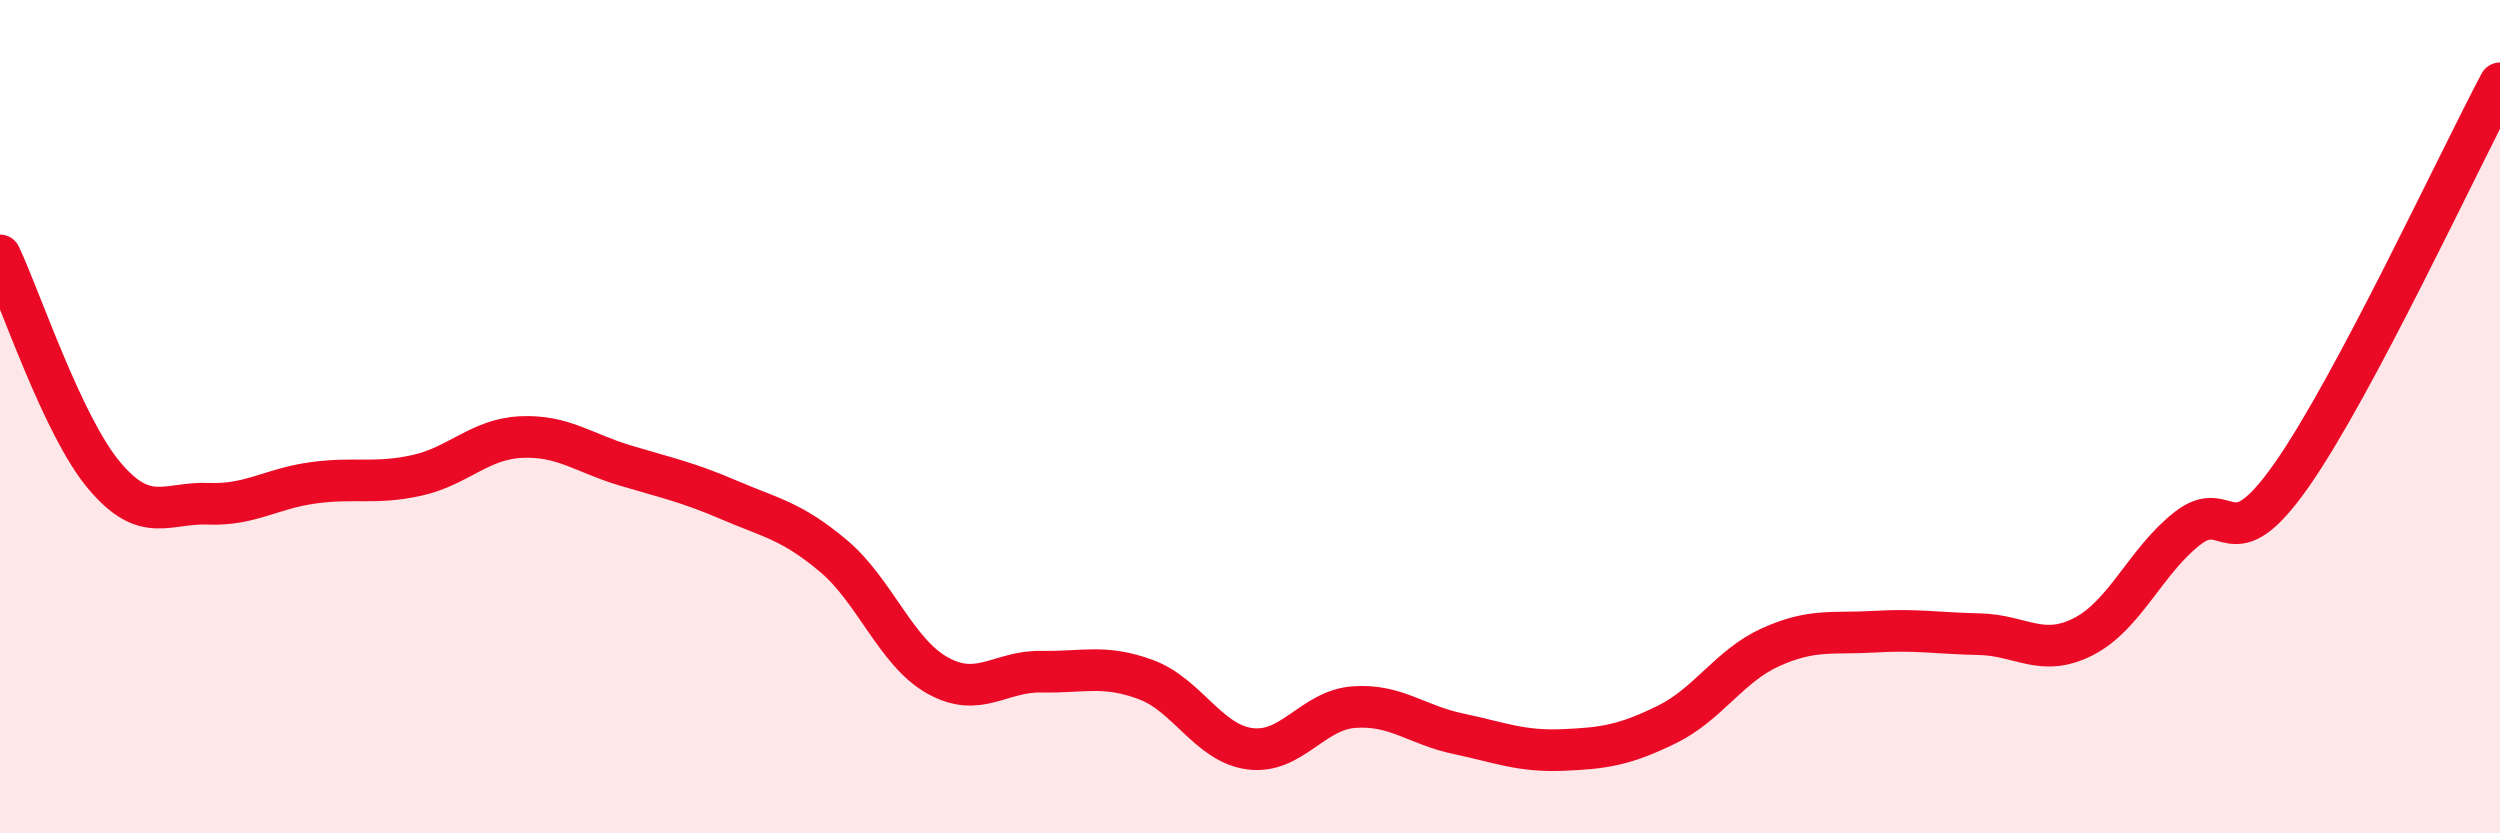
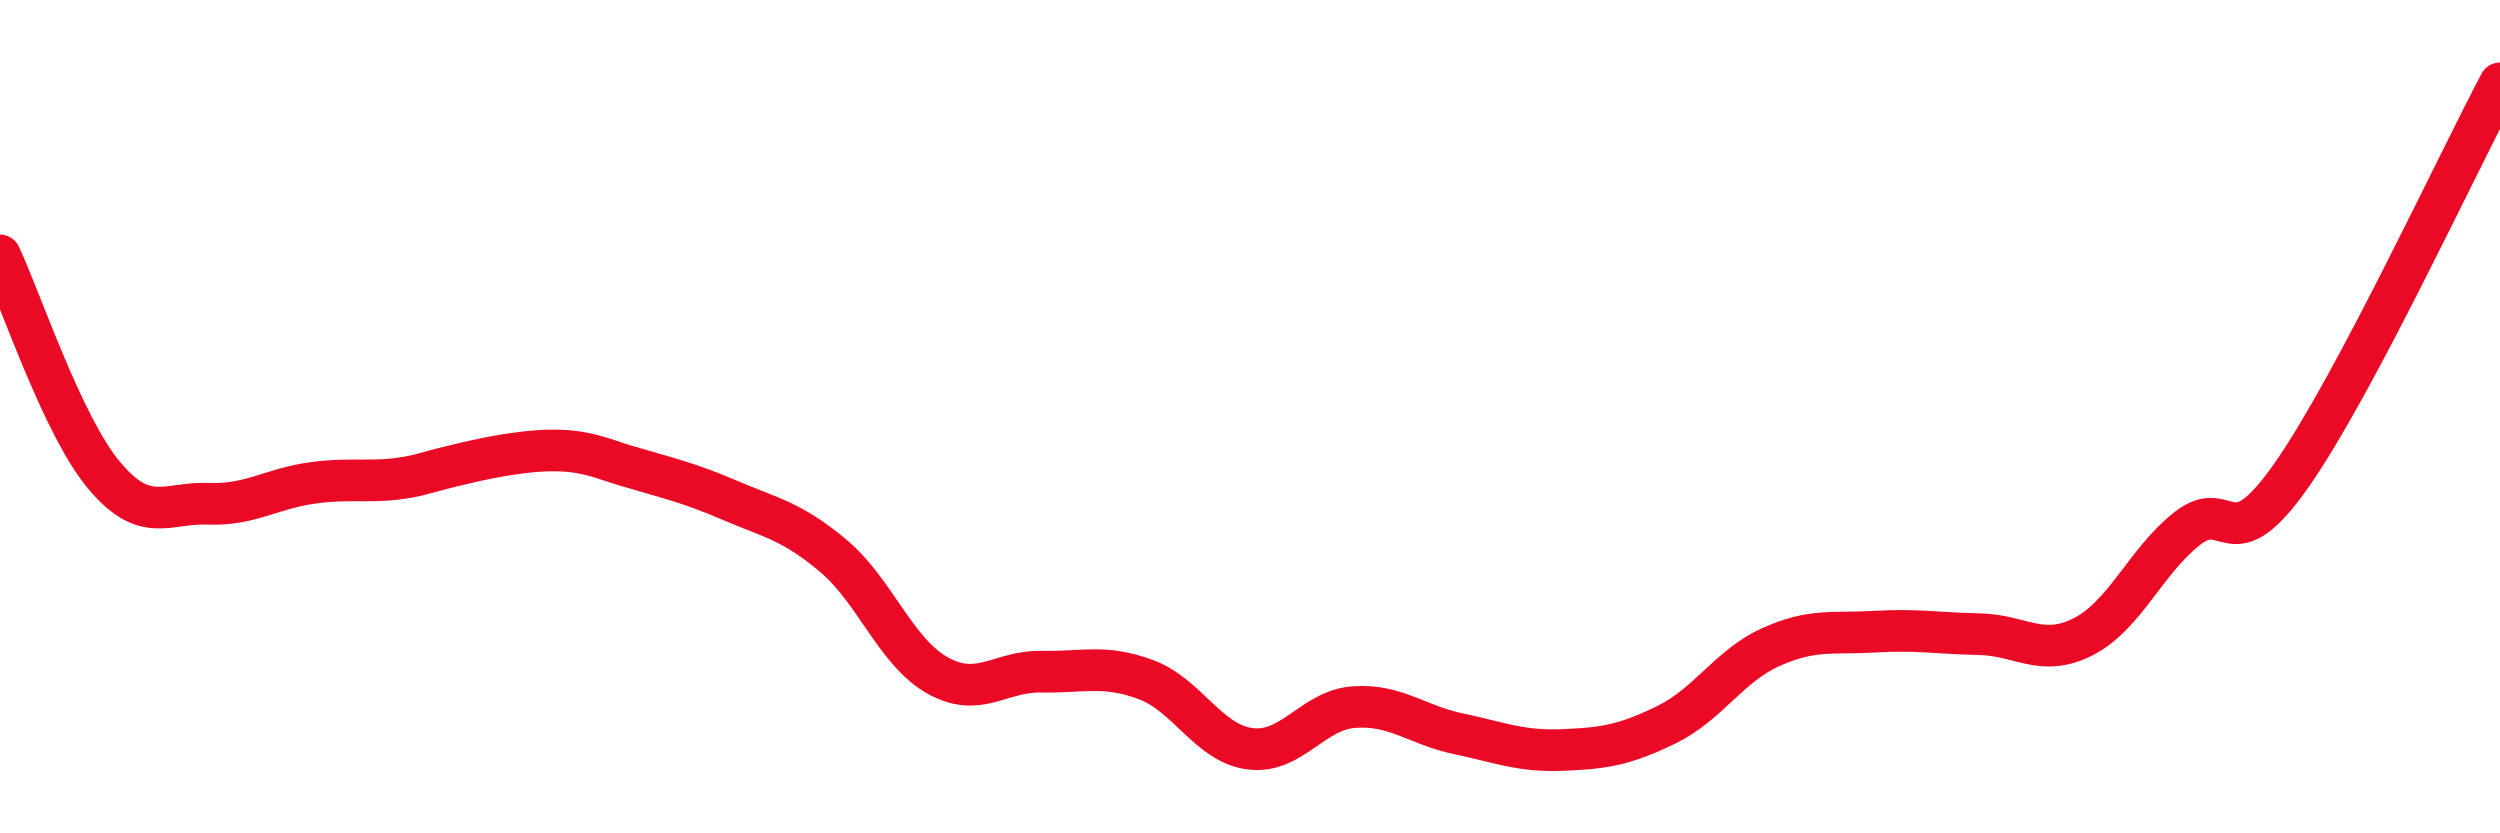
<svg xmlns="http://www.w3.org/2000/svg" width="60" height="20" viewBox="0 0 60 20">
-   <path d="M 0,6.13 C 0.5,7.19 1.5,10.22 2.5,11.41 C 3.5,12.6 4,12.05 5,12.09 C 6,12.13 6.5,11.73 7.5,11.59 C 8.5,11.45 9,11.63 10,11.41 C 11,11.19 11.5,10.54 12.5,10.49 C 13.5,10.44 14,10.87 15,11.17 C 16,11.47 16.5,11.57 17.5,12 C 18.5,12.43 19,12.5 20,13.34 C 21,14.18 21.5,15.65 22.5,16.21 C 23.5,16.77 24,16.1 25,16.12 C 26,16.14 26.5,15.94 27.5,16.31 C 28.5,16.68 29,17.84 30,17.97 C 31,18.1 31.5,17.04 32.5,16.97 C 33.5,16.9 34,17.4 35,17.61 C 36,17.82 36.5,18.04 37.5,18 C 38.5,17.96 39,17.88 40,17.39 C 41,16.9 41.5,15.98 42.5,15.53 C 43.5,15.08 44,15.22 45,15.16 C 46,15.1 46.5,15.2 47.5,15.22 C 48.5,15.24 49,15.79 50,15.28 C 51,14.77 51.5,13.46 52.5,12.68 C 53.5,11.9 53.5,13.54 55,11.4 C 56.5,9.26 59,3.88 60,2L60 20L0 20Z" fill="#EB0A25" opacity="0.1" stroke-linecap="round" stroke-linejoin="round" />
-   <path d="M 0,6.13 C 0.5,7.19 1.5,10.22 2.5,11.41 C 3.5,12.6 4,12.05 5,12.09 C 6,12.13 6.5,11.73 7.5,11.59 C 8.5,11.45 9,11.63 10,11.41 C 11,11.19 11.5,10.54 12.5,10.49 C 13.5,10.44 14,10.87 15,11.17 C 16,11.47 16.5,11.57 17.5,12 C 18.5,12.43 19,12.5 20,13.34 C 21,14.18 21.5,15.65 22.5,16.21 C 23.5,16.77 24,16.1 25,16.12 C 26,16.14 26.5,15.94 27.5,16.31 C 28.5,16.68 29,17.84 30,17.97 C 31,18.1 31.5,17.04 32.5,16.97 C 33.5,16.9 34,17.4 35,17.61 C 36,17.82 36.5,18.04 37.5,18 C 38.5,17.96 39,17.88 40,17.39 C 41,16.9 41.5,15.98 42.5,15.53 C 43.5,15.08 44,15.22 45,15.16 C 46,15.1 46.5,15.2 47.5,15.22 C 48.5,15.24 49,15.79 50,15.28 C 51,14.77 51.5,13.46 52.5,12.68 C 53.5,11.9 53.5,13.54 55,11.4 C 56.5,9.26 59,3.88 60,2" stroke="#EB0A25" stroke-width="1" fill="none" stroke-linecap="round" stroke-linejoin="round" />
+   <path d="M 0,6.13 C 0.5,7.19 1.5,10.22 2.5,11.41 C 3.5,12.6 4,12.05 5,12.09 C 6,12.13 6.5,11.73 7.5,11.59 C 8.5,11.45 9,11.63 10,11.41 C 13.5,10.44 14,10.87 15,11.17 C 16,11.47 16.5,11.57 17.5,12 C 18.5,12.43 19,12.5 20,13.34 C 21,14.18 21.5,15.65 22.5,16.21 C 23.5,16.77 24,16.1 25,16.12 C 26,16.14 26.5,15.94 27.5,16.31 C 28.5,16.68 29,17.84 30,17.97 C 31,18.1 31.5,17.04 32.5,16.97 C 33.5,16.9 34,17.4 35,17.61 C 36,17.82 36.5,18.04 37.5,18 C 38.5,17.96 39,17.88 40,17.39 C 41,16.9 41.5,15.98 42.5,15.53 C 43.5,15.08 44,15.22 45,15.16 C 46,15.1 46.5,15.2 47.5,15.22 C 48.5,15.24 49,15.79 50,15.28 C 51,14.77 51.5,13.46 52.5,12.68 C 53.5,11.9 53.5,13.54 55,11.4 C 56.5,9.26 59,3.88 60,2" stroke="#EB0A25" stroke-width="1" fill="none" stroke-linecap="round" stroke-linejoin="round" />
</svg>